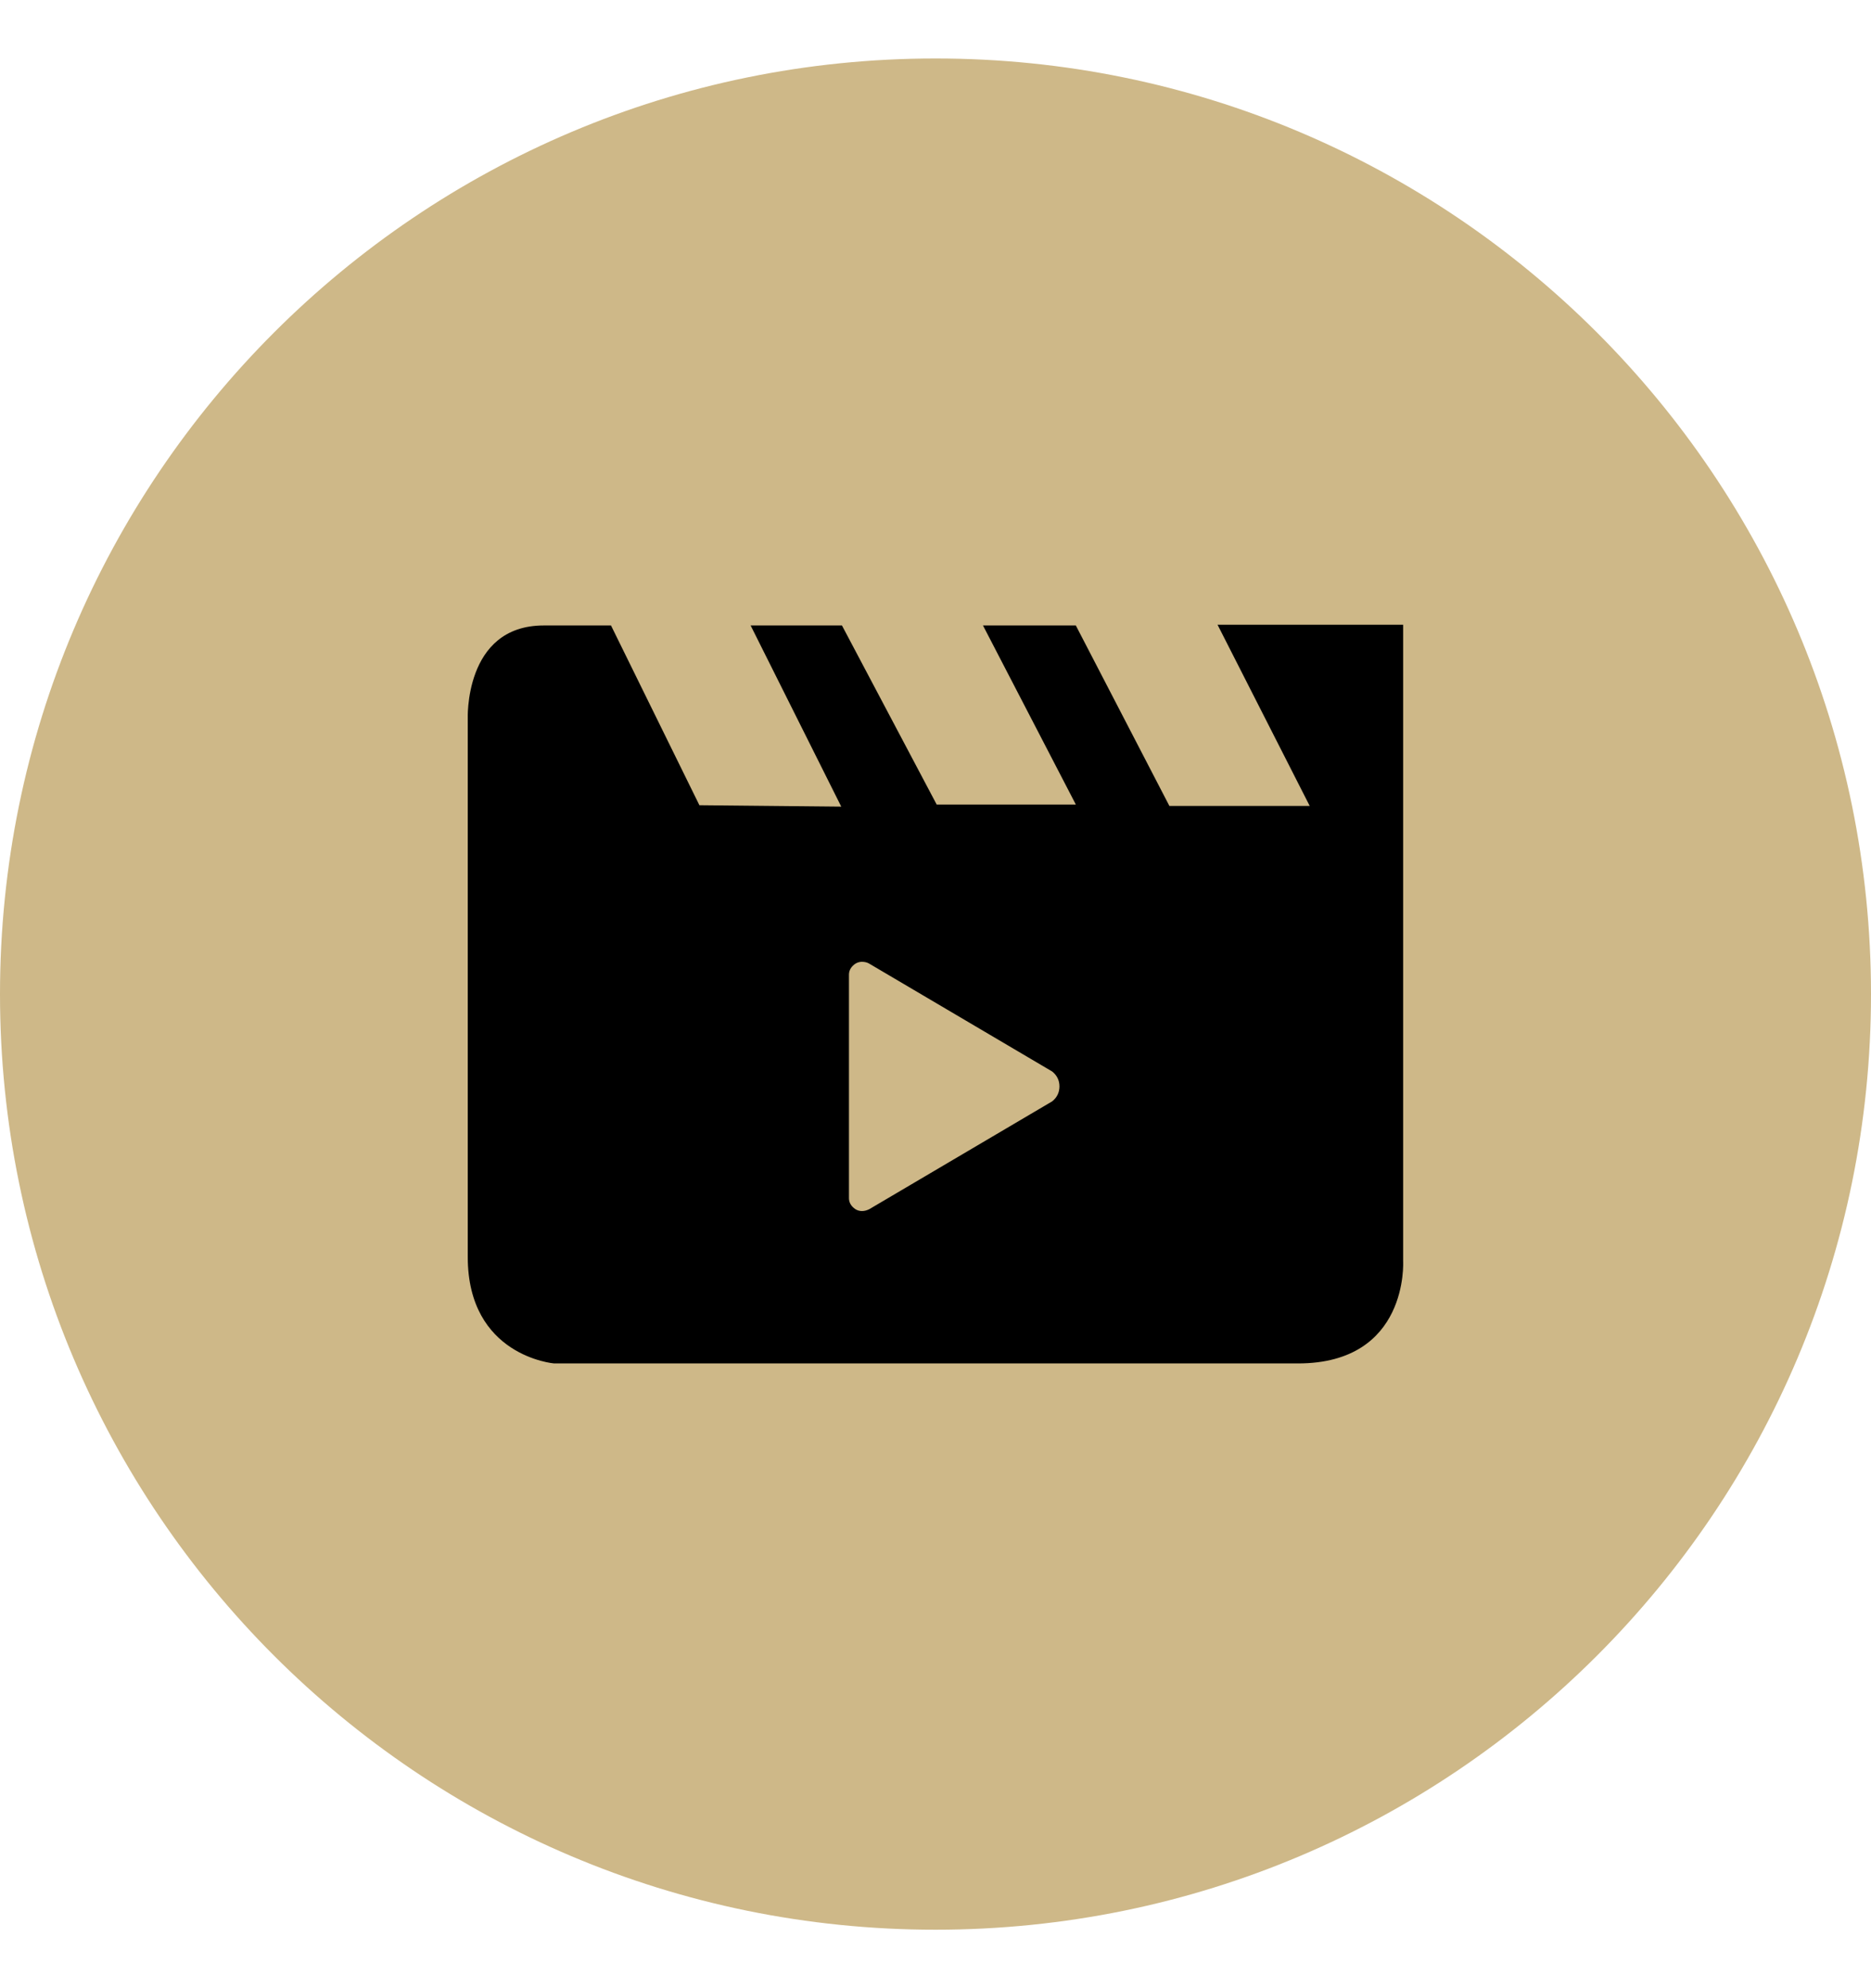
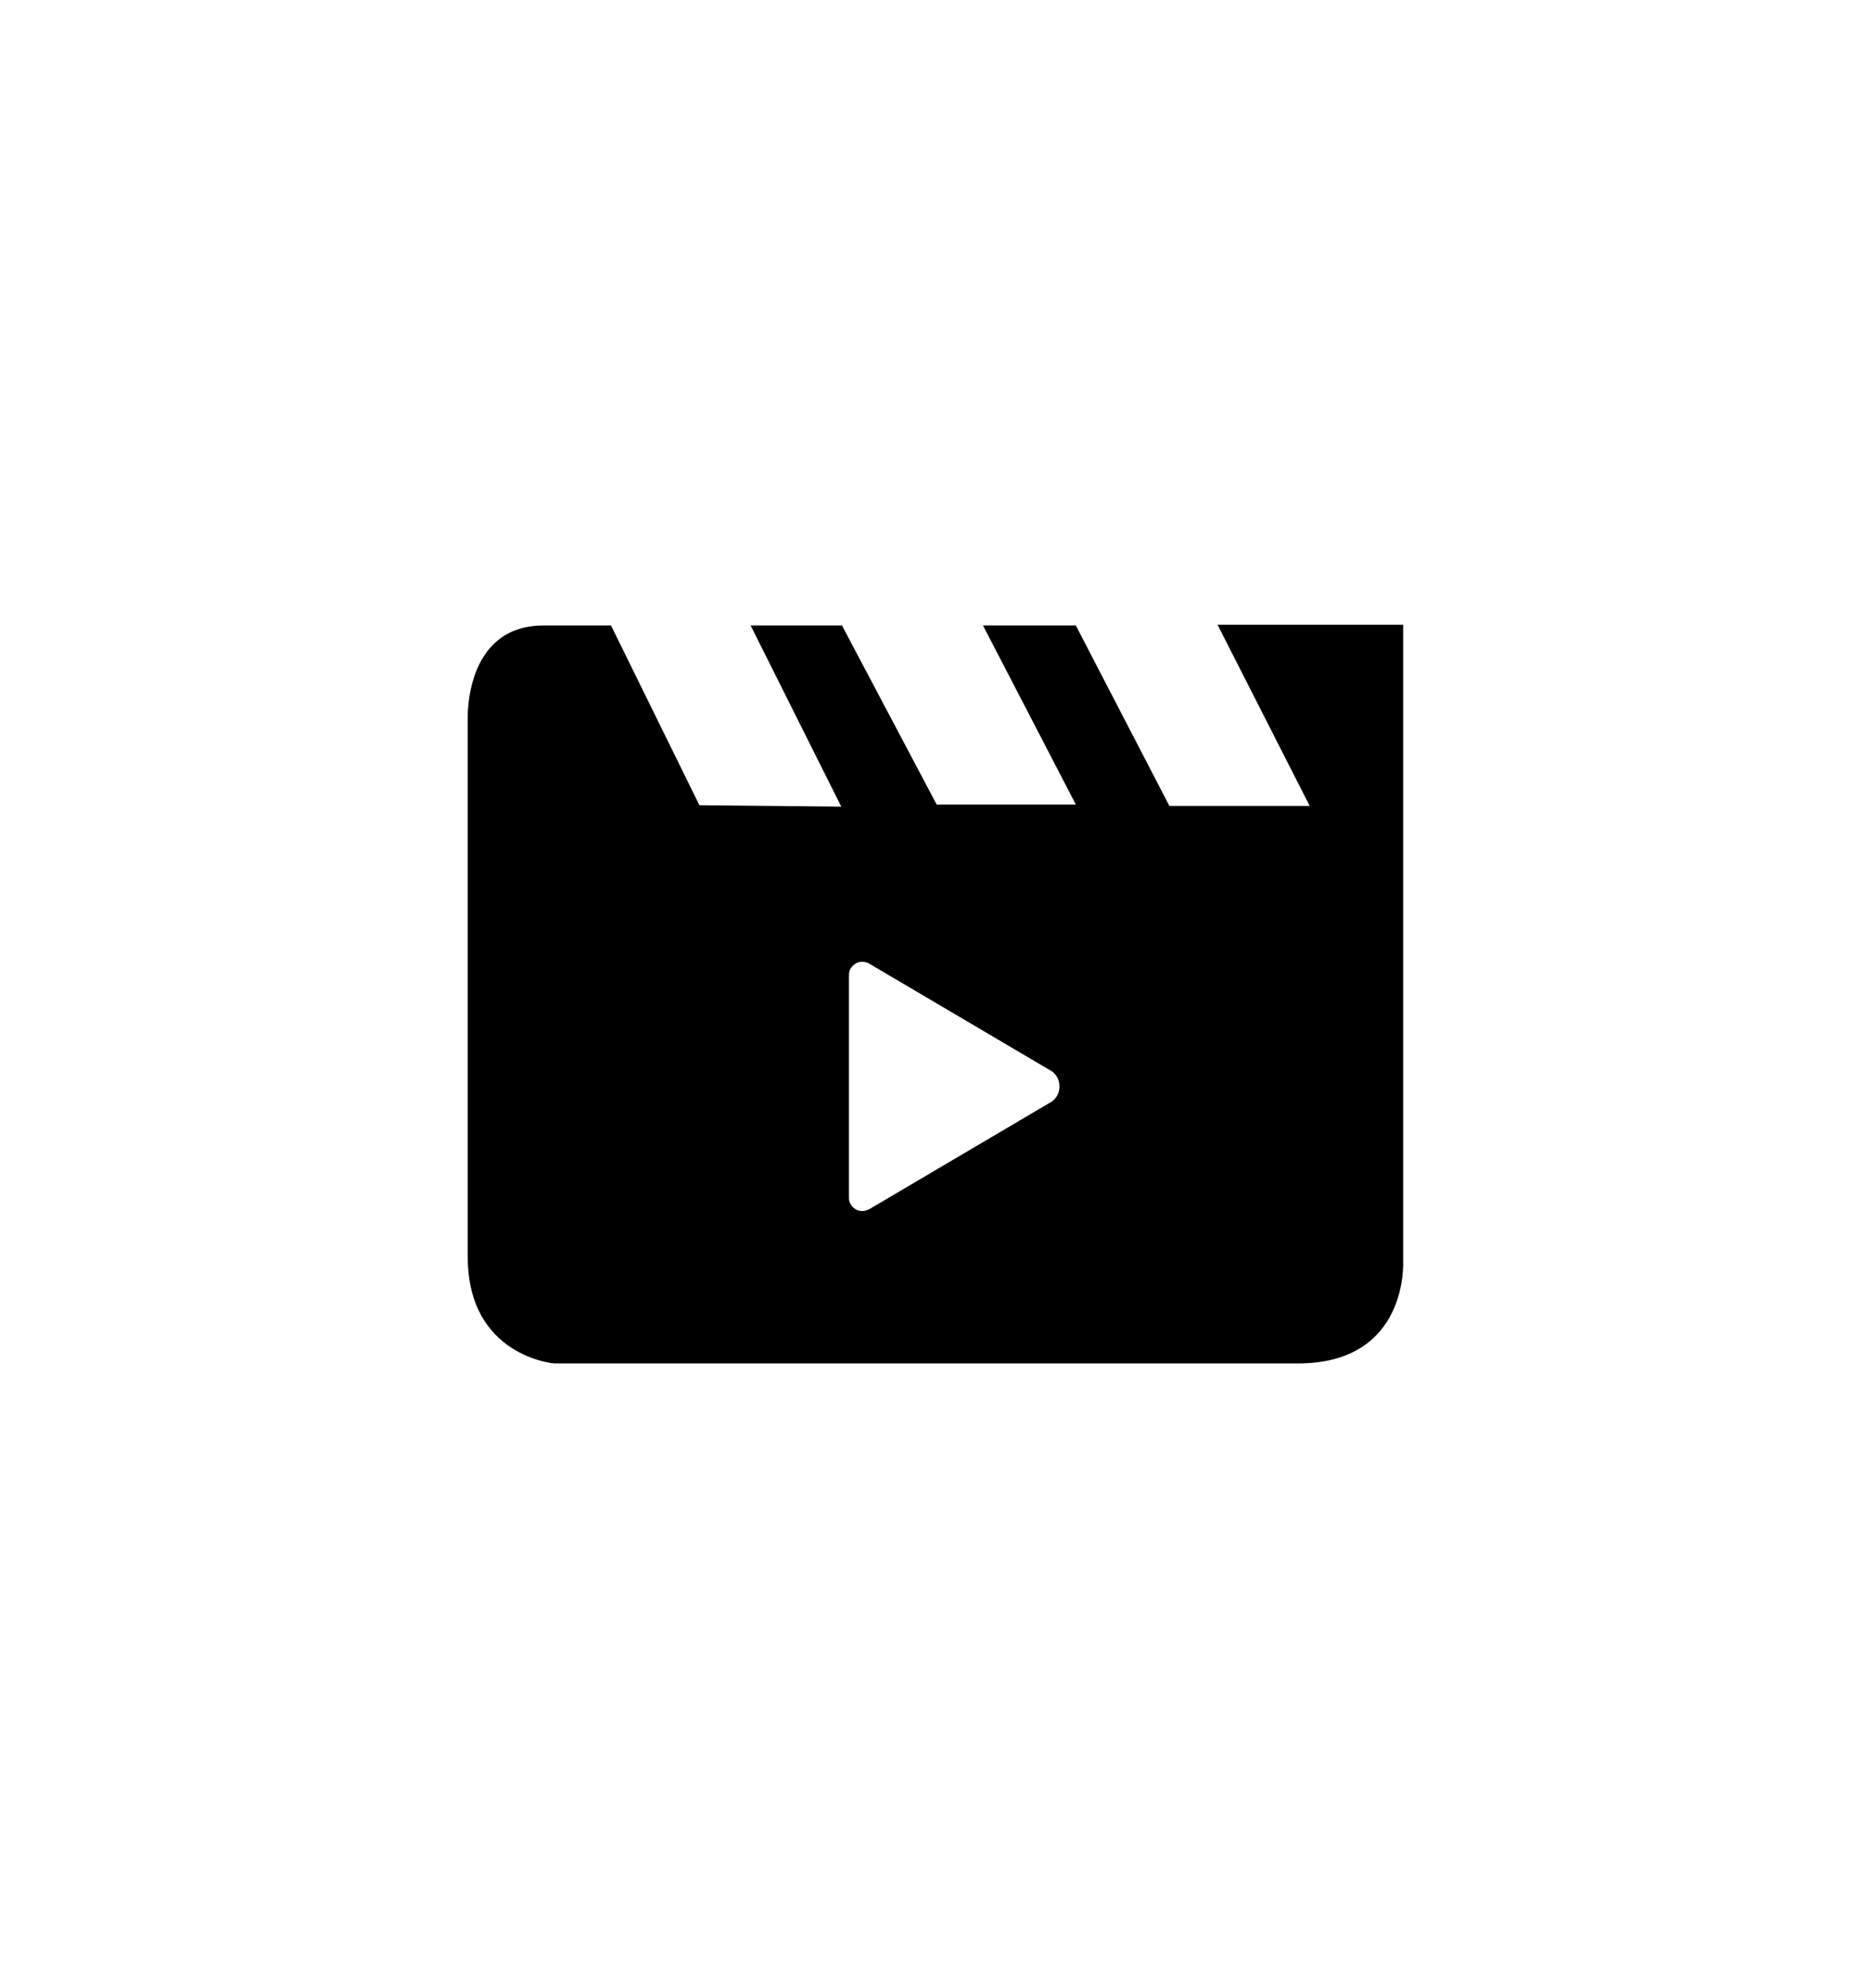
<svg xmlns="http://www.w3.org/2000/svg" width="16" height="17" viewBox="0 0 16 17" fill="none">
-   <path d="M16 8.5C16 12.918 12.418 16.5 8 16.5C3.582 16.5 0 12.918 0 8.5C0 4.082 3.582 0.5 8 0.5C12.418 0.5 16 4.082 16 8.5Z" fill="#CEB888" />
  <g clip-path="url(#clip0_667_12354)">
    <path fill-rule="evenodd" clip-rule="evenodd" d="M11.999 5.342H10.412L11.2 6.891H10L9.2 5.348H8.406L9.2 6.879H8.01L7.2 5.348H6.419L7.194 6.897L5.981 6.885L5.225 5.348H4.65C3.963 5.348 4 6.156 4 6.156V10.747C4 11.597 4.738 11.658 4.738 11.658H11.1C12.05 11.658 11.999 10.783 11.999 10.783V5.342ZM9.06 9.289C9.06 9.238 9.039 9.195 8.998 9.162L7.434 8.24C7.416 8.229 7.395 8.224 7.372 8.224C7.342 8.224 7.316 8.235 7.294 8.257C7.271 8.279 7.26 8.305 7.26 8.335V10.244C7.26 10.274 7.271 10.3 7.294 10.322C7.316 10.344 7.342 10.355 7.372 10.355C7.391 10.355 7.412 10.35 7.434 10.339L8.998 9.417C9.039 9.384 9.06 9.341 9.06 9.289Z" fill="black" />
  </g>
  <defs>
    <clipPath id="clip0_667_12354">
      <rect width="8" height="8" fill="white" transform="translate(4 4.5)" />
    </clipPath>
  </defs>
</svg>